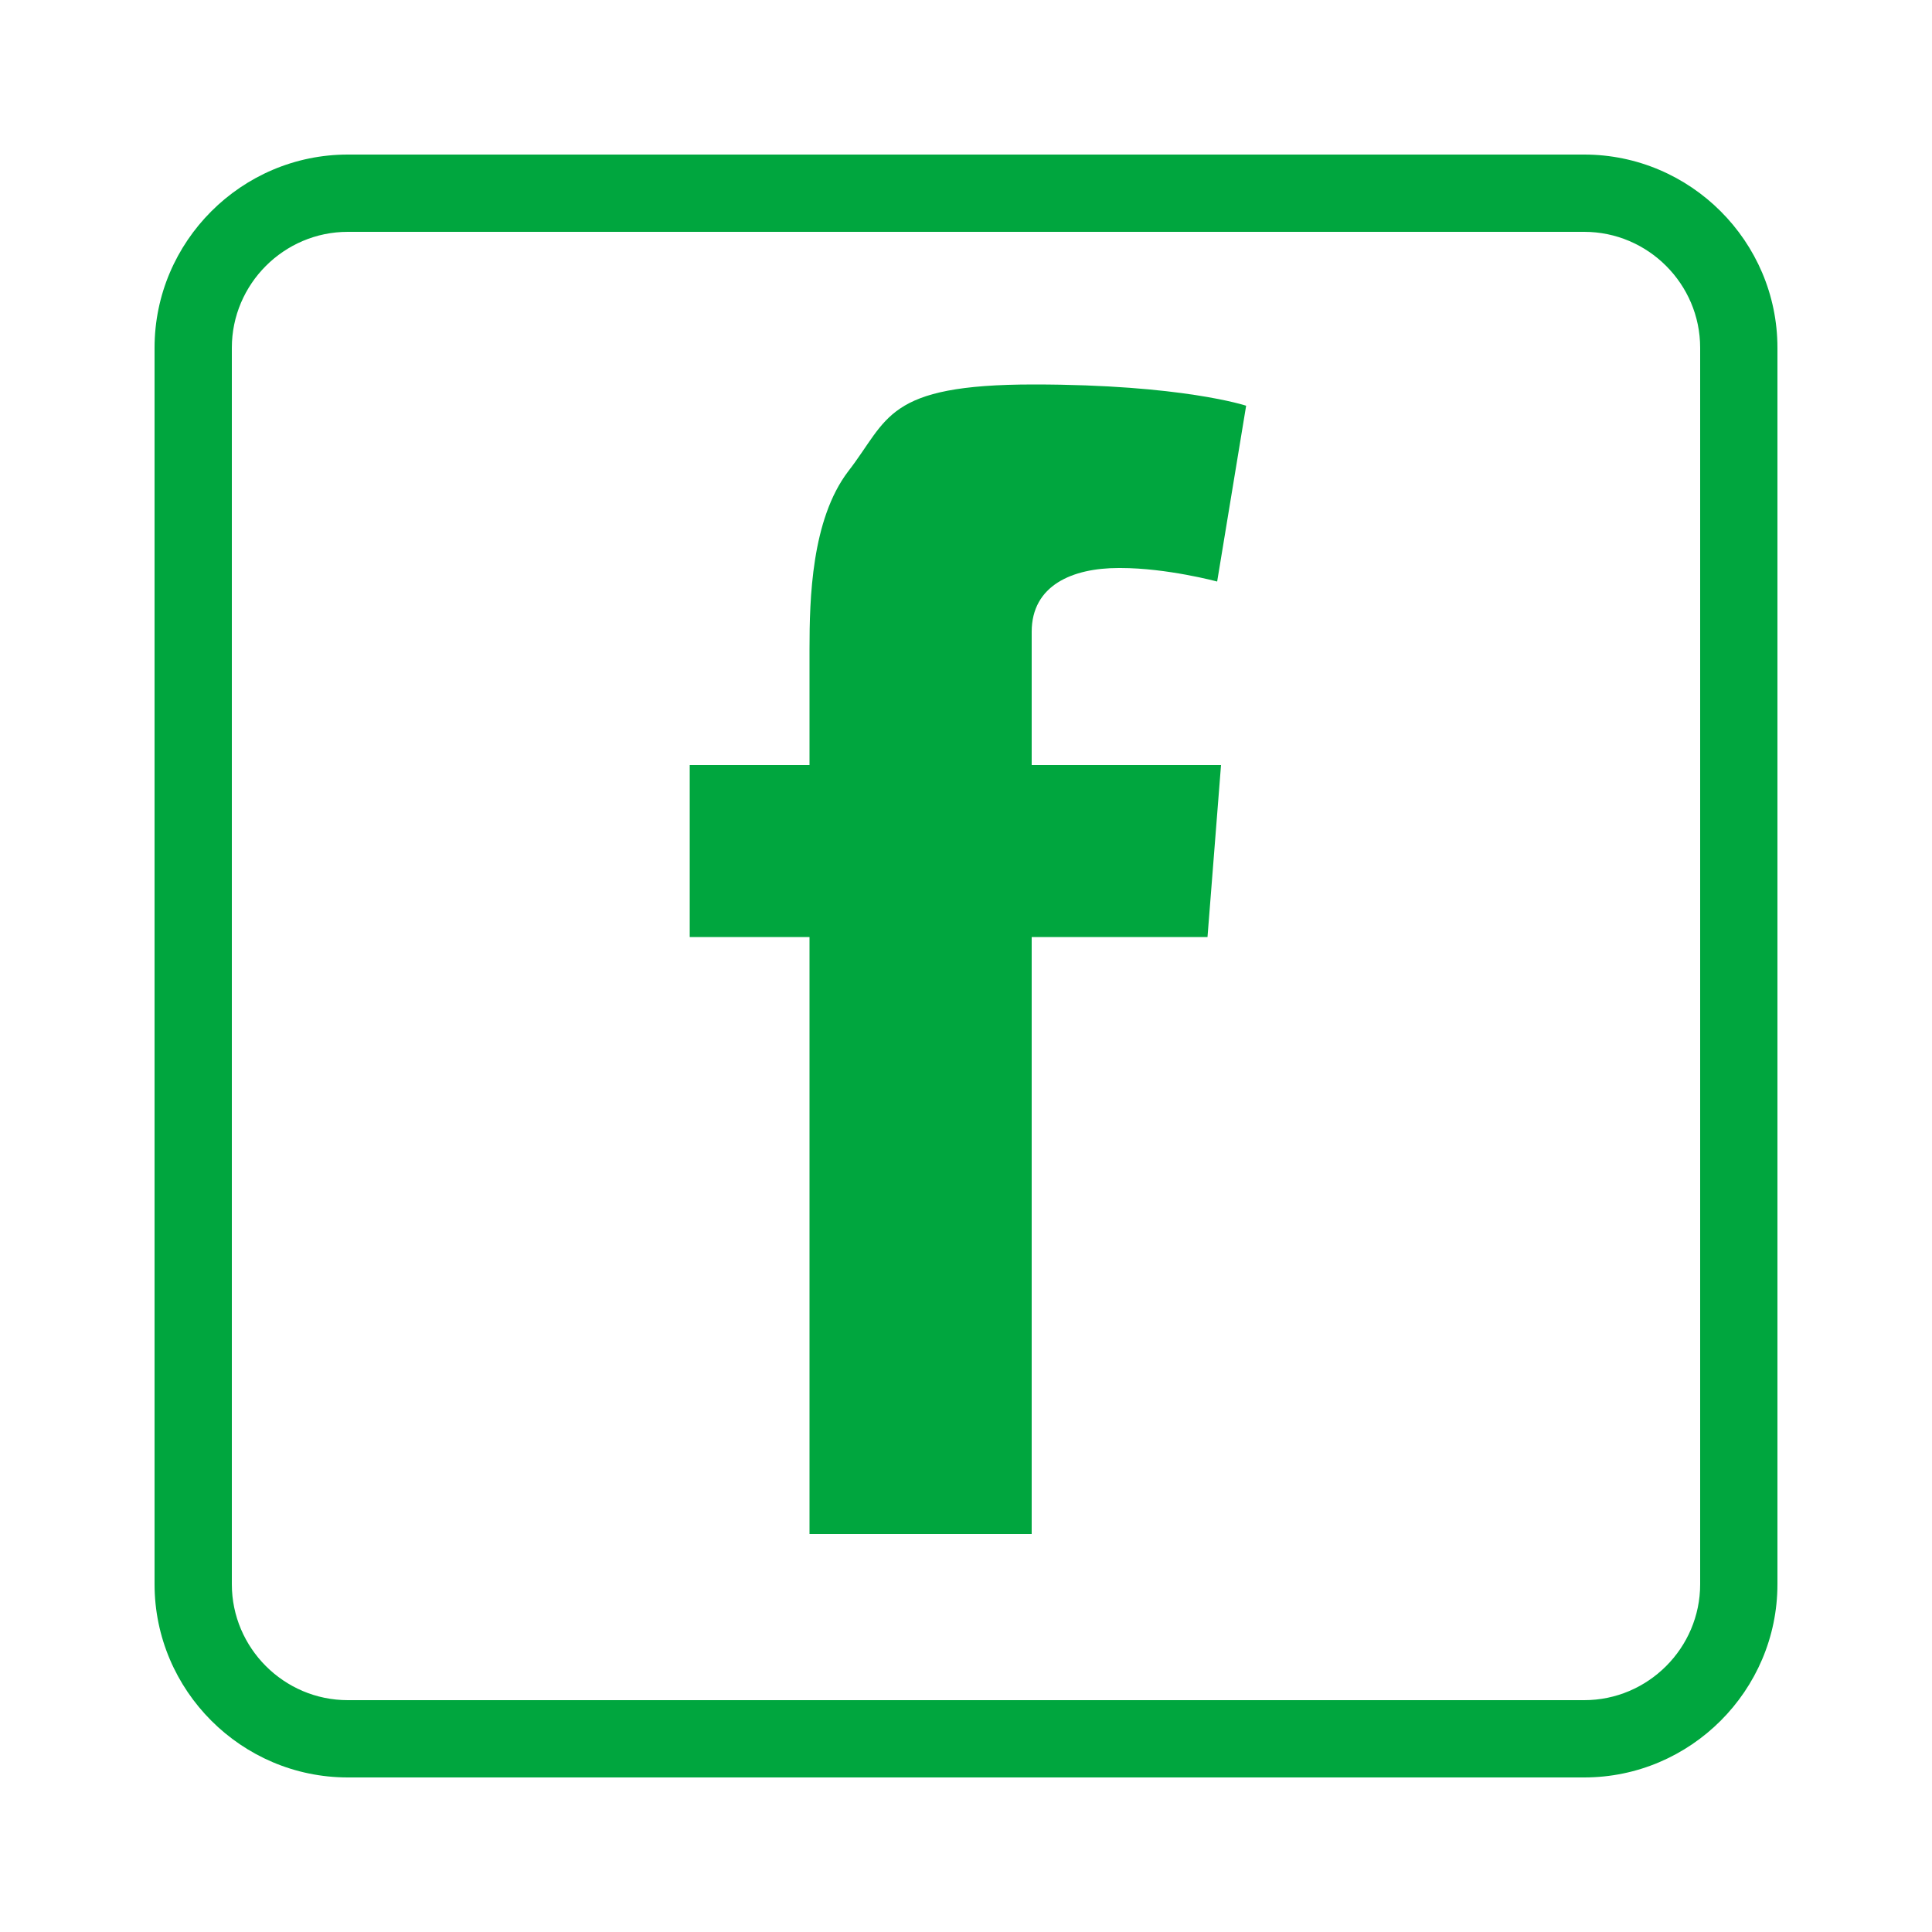
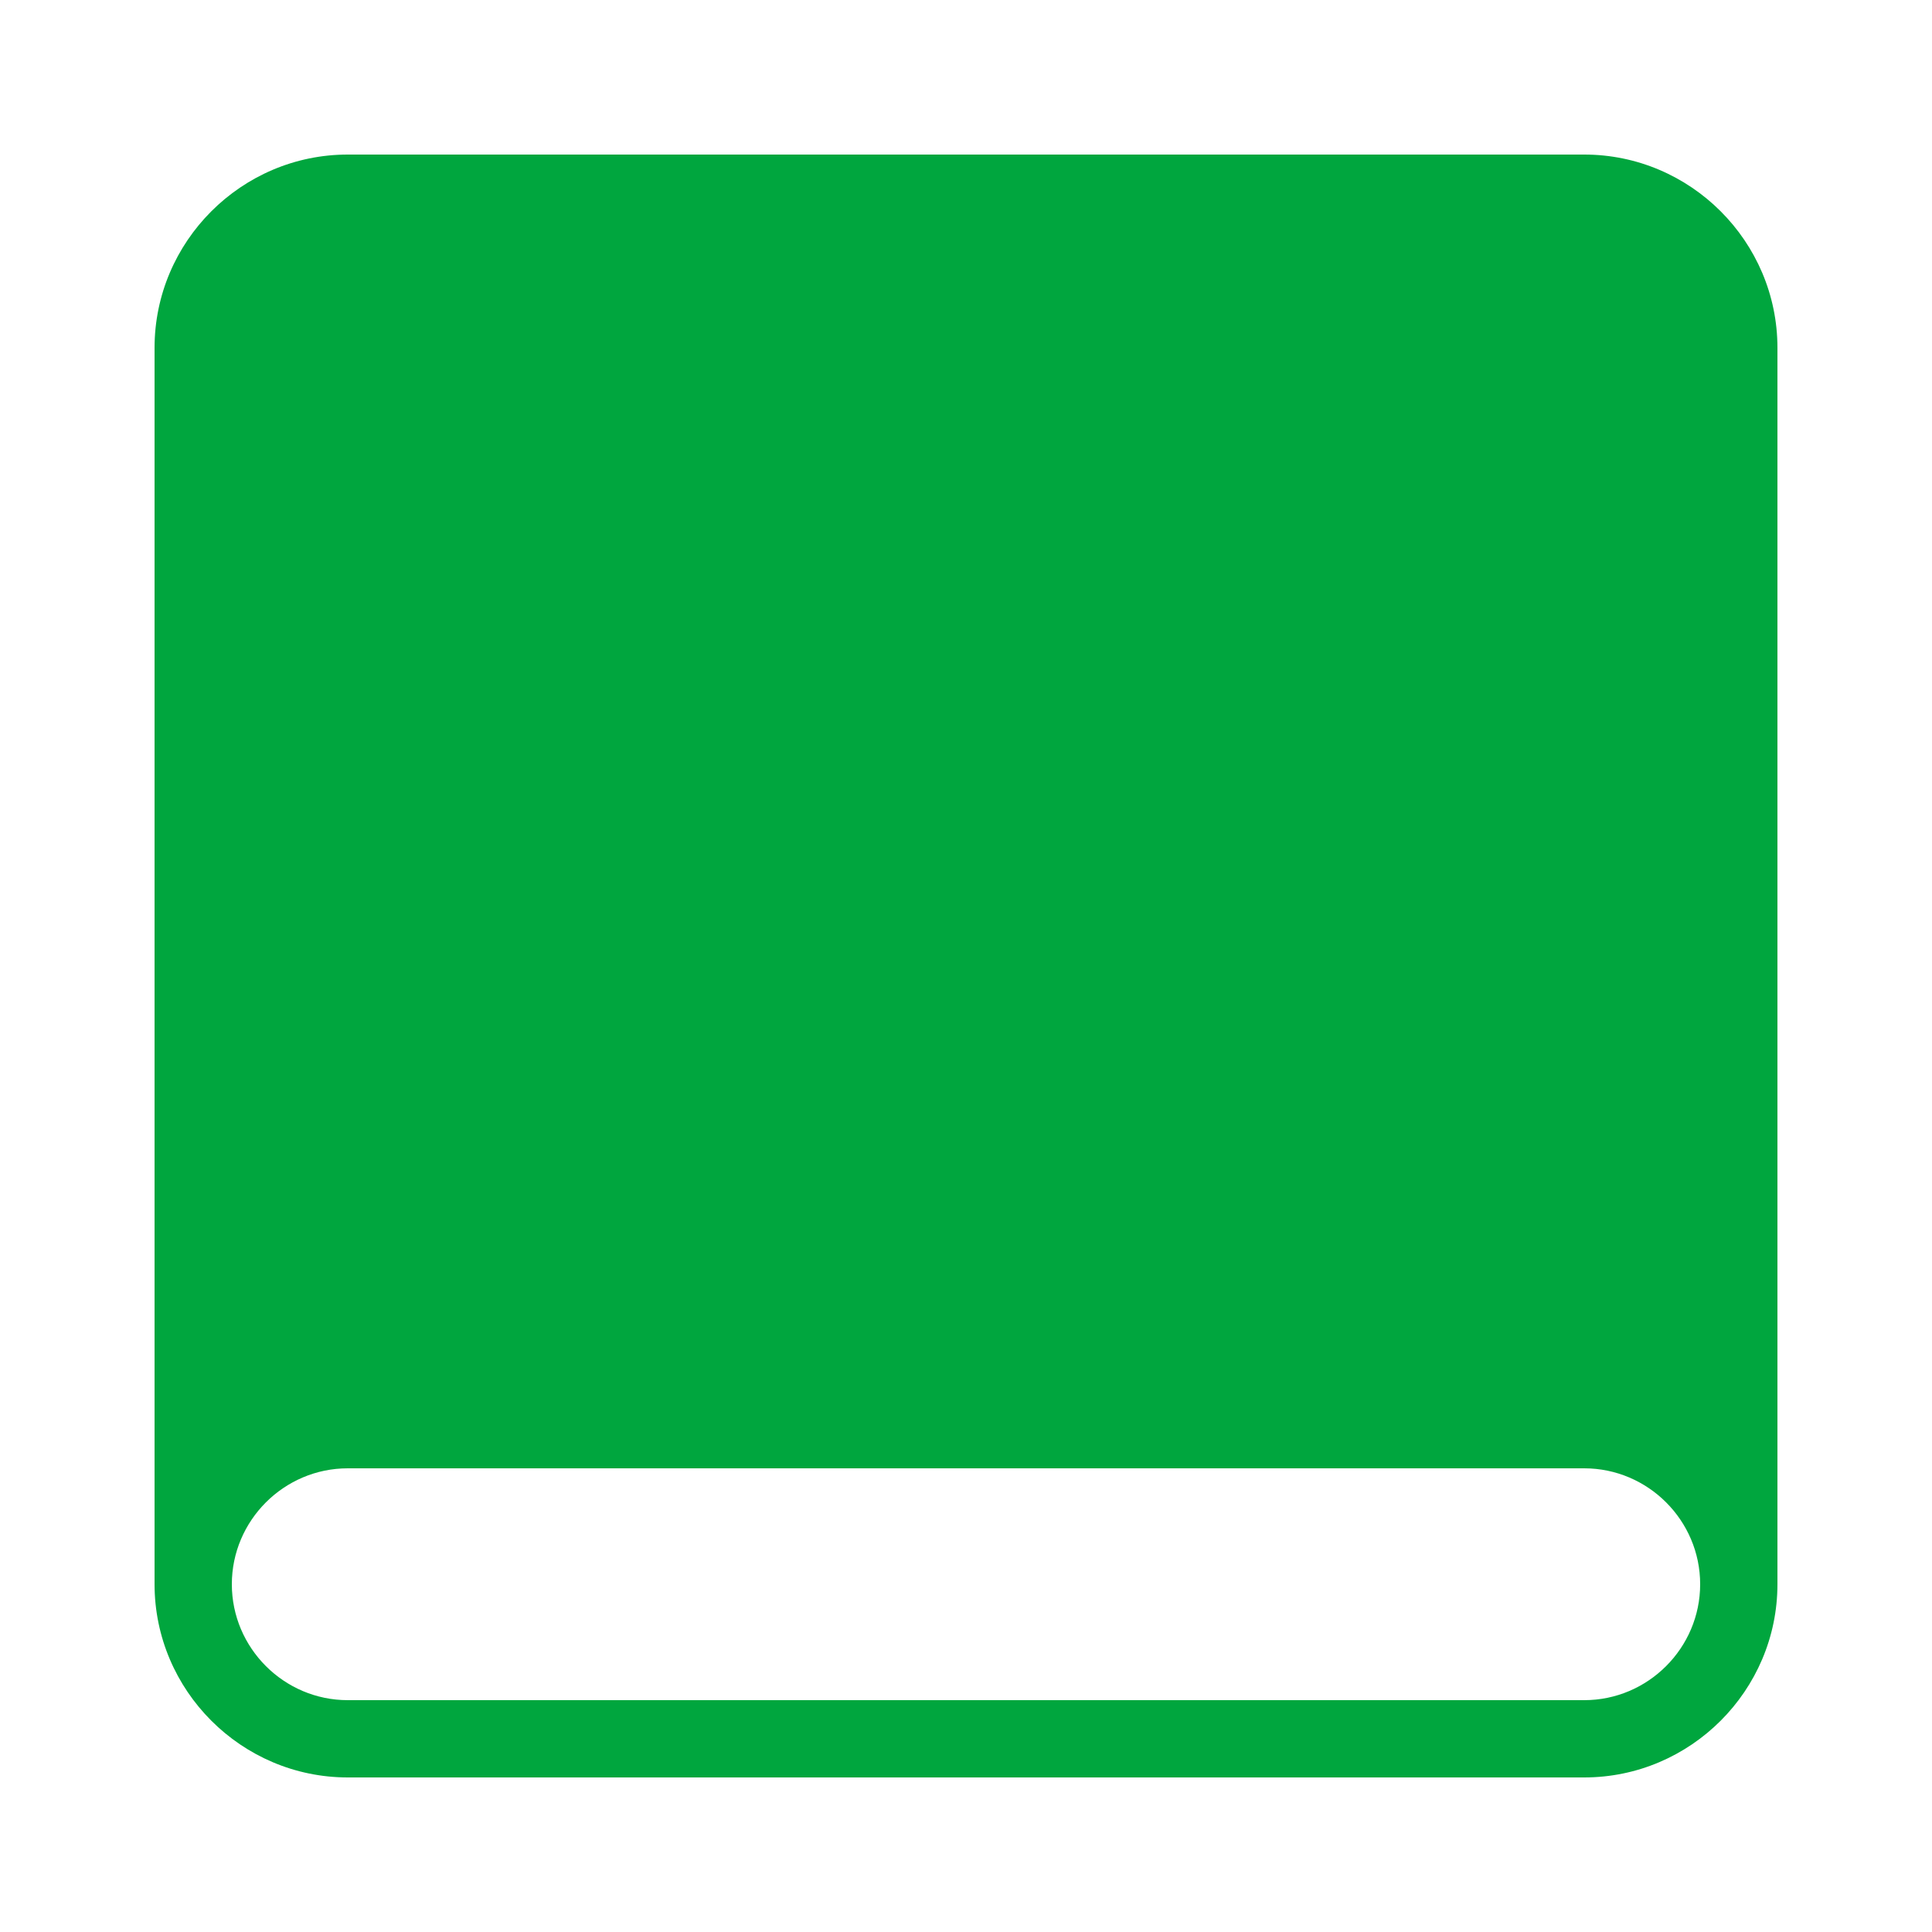
<svg xmlns="http://www.w3.org/2000/svg" id="Layer_1" version="1.1" viewBox="0 0 100 100">
  <defs>
    <style> .st0 { fill: #00a63e; } </style>
  </defs>
-   <path class="st0" d="M82,8H18c-5.5,0-10,4.5-10,10v64c0,5.5,4.5,10,10,10h64c5.5,0,10-4.5,10-10V18c0-5.5-4.5-10-10-10ZM88,82c0,3.3-2.7,6-6,6H18c-3.3,0-6-2.7-6-6V18c0-3.3,2.7-6,6-6h64c3.3,0,6,2.7,6,6v64Z" />
-   <path class="st0" d="M58,29.4c2.4,0,5,.7,5,.7l1.5-9.1s-3.3-1.1-11-1.1-7.5,1.8-9.6,4.5c-1.9,2.5-2,6.6-2,9.2v6h-6.2v8.9h6.2v30.9h11.5v-30.9h9.1l.7-8.9h-9.8v-6.9c0-2.4,2.1-3.3,4.5-3.3Z" />
+   <path class="st0" d="M82,8H18c-5.5,0-10,4.5-10,10v64c0,5.5,4.5,10,10,10h64c5.5,0,10-4.5,10-10V18c0-5.5-4.5-10-10-10ZM88,82c0,3.3-2.7,6-6,6H18c-3.3,0-6-2.7-6-6c0-3.3,2.7-6,6-6h64c3.3,0,6,2.7,6,6v64Z" />
</svg>